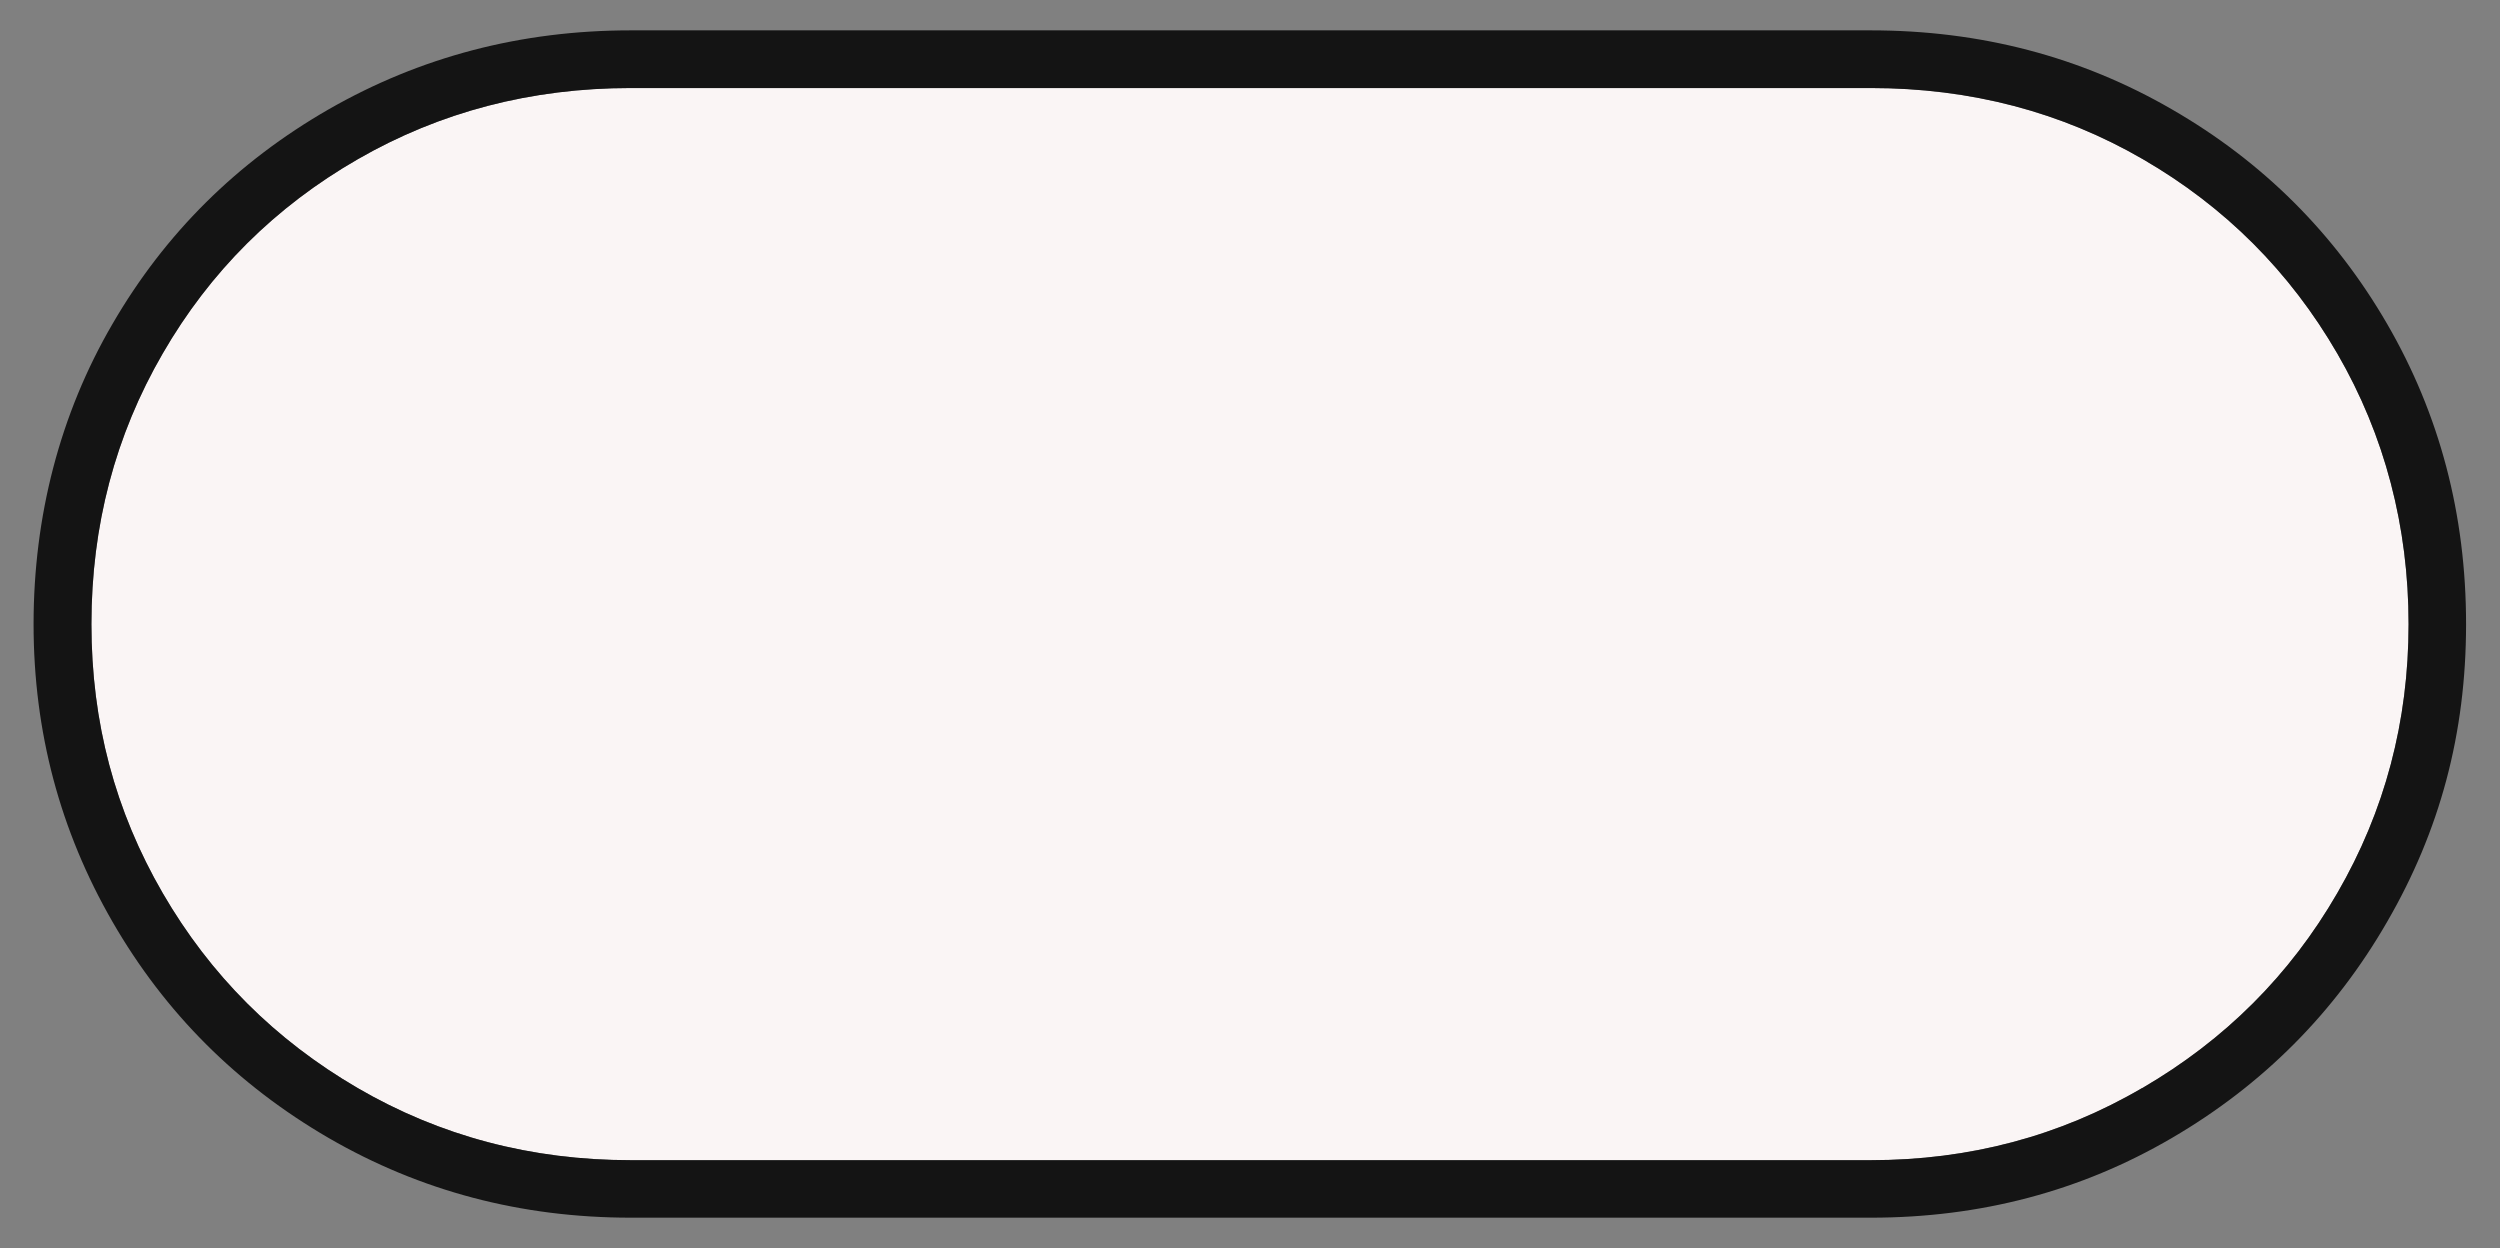
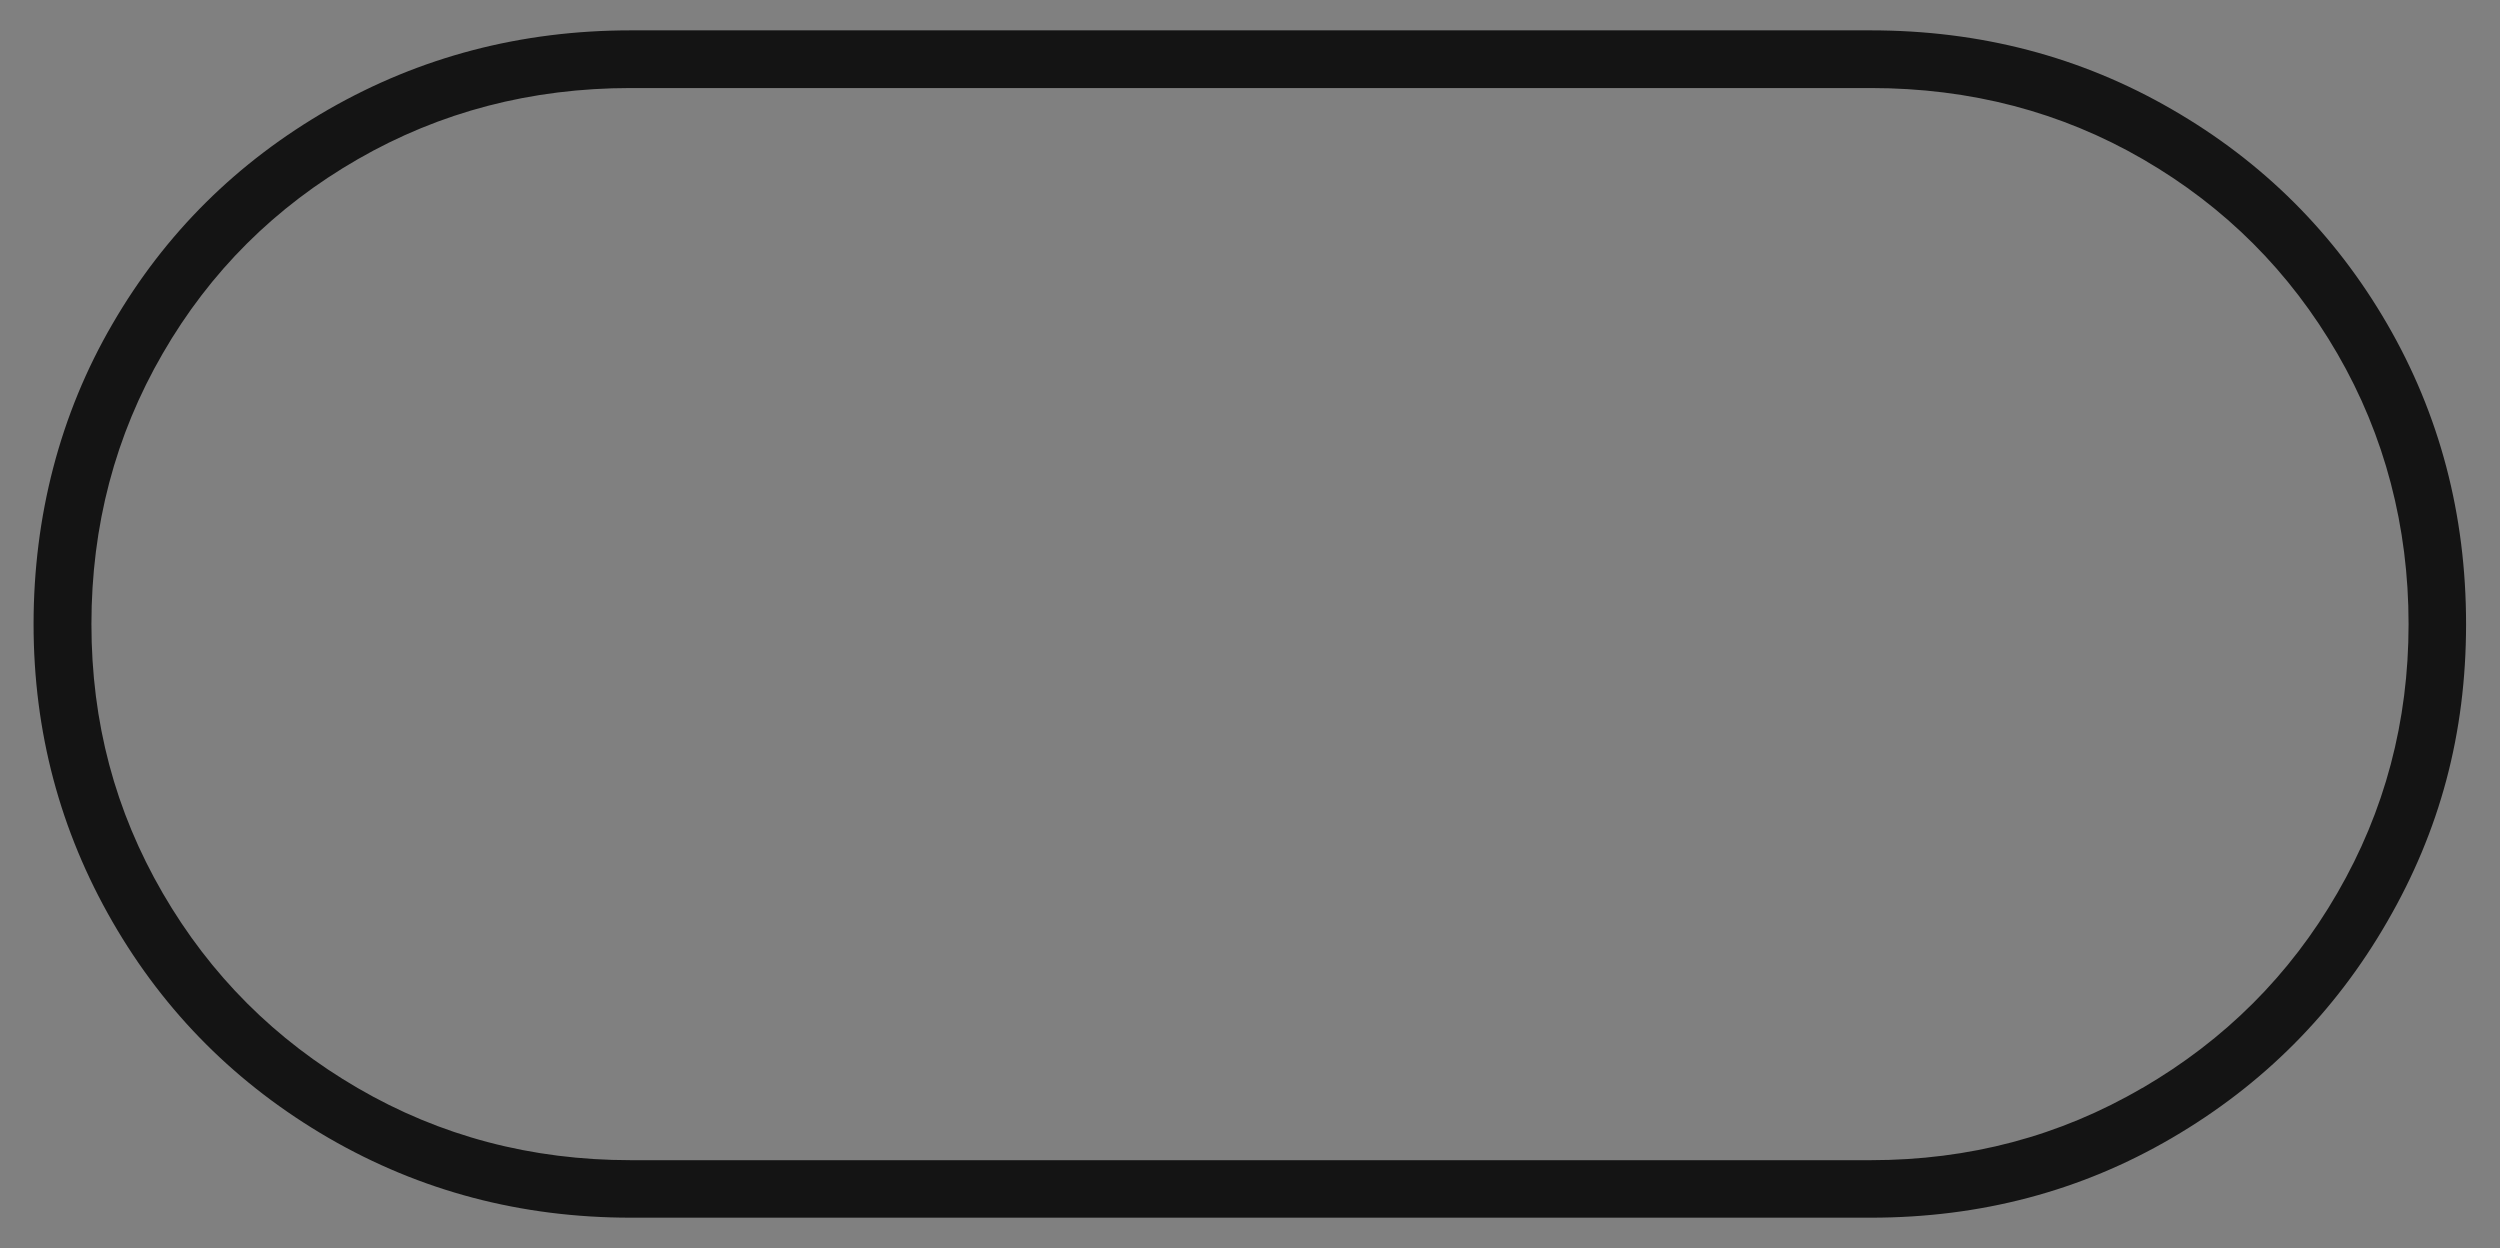
<svg xmlns="http://www.w3.org/2000/svg" xmlns:ns1="http://sodipodi.sourceforge.net/DTD/sodipodi-0.dtd" xmlns:ns2="http://www.inkscape.org/namespaces/inkscape" id="logo" viewBox="0 0 140 69.9" version="1.1" ns1:docname="39C3-Visuals-Toggle-RGB_ON-outline.svg" ns2:version="1.4.2 (ebf0e940d0, 2025-05-08)">
  <rect x="0" y="0" width="140" height="69.9" fill="#808080" stroke="none" />
  <defs id="defs2" />
  <ns1:namedview id="namedview2" pagecolor="#ffffff" bordercolor="#000000" borderopacity="0.25" ns2:showpageshadow="2" ns2:pageopacity="0.0" ns2:pagecheckerboard="0" ns2:deskcolor="#d1d1d1" ns2:zoom="5.4649498" ns2:cx="80.513091" ns2:cy="20.494241" ns2:window-width="1920" ns2:window-height="1010" ns2:window-x="0" ns2:window-y="0" ns2:window-maximized="1" ns2:current-layer="logo" />
-   <path d="M119.97,60.93c4.62-2.69,8.27-6.33,10.92-10.92,2.66-4.59,3.99-9.61,3.99-15.06s-1.33-10.56-3.99-15.15c-2.66-4.59-6.29-8.22-10.88-10.88-4.59-2.66-9.67-3.99-15.25-3.99H35.32c-5.57,0-10.67,1.33-15.29,3.99-4.62,2.66-8.27,6.29-10.92,10.88-2.66,4.59-3.99,9.64-3.99,15.15s1.33,10.47,3.99,15.06c2.66,4.59,6.3,8.23,10.92,10.92,4.62,2.69,9.72,4.04,15.29,4.04h69.44c5.51,0,10.58-1.34,15.2-4.04Z" fill="#faf5f5" id="path1" />
  <path d="M 18.41,63.73 C 13.28,60.75 9.24,56.72 6.3,51.62 3.36,46.52 1.88,40.97 1.88,34.95 1.88,28.93 3.35,23.2 6.3,18.14 9.24,13.07 13.28,9.07 18.41,6.12 23.54,3.18 29.18,1.7 35.32,1.7 h 69.44 c 6.14,0 11.76,1.47 16.86,4.42 5.1,2.94 9.12,6.95 12.06,12.02 2.94,5.07 4.42,10.67 4.42,16.81 0,6.14 -1.47,11.58 -4.42,16.67 -2.94,5.1 -6.97,9.14 -12.06,12.11 -5.1,2.98 -10.72,4.46 -16.86,4.46 H 35.32 c -6.14,0 -11.78,-1.49 -16.91,-4.46 z m 101.56,-2.8 c 4.62,-2.69 8.27,-6.33 10.92,-10.92 2.66,-4.59 3.99,-9.61 3.99,-15.06 0,-5.45 -1.33,-10.56 -3.99,-15.15 C 128.23,15.21 124.6,11.58 120.01,8.92 115.42,6.26 110.34,4.93 104.76,4.93 H 35.32 c -5.57,0 -10.67,1.33 -15.29,3.99 -4.62,2.66 -8.27,6.29 -10.92,10.88 -2.66,4.59 -3.99,9.64 -3.99,15.15 0,5.51 1.33,10.47 3.99,15.06 2.66,4.59 6.3,8.23 10.92,10.92 4.62,2.69 9.72,4.04 15.29,4.04 h 69.44 c 5.51,0 10.58,-1.34 15.2,-4.04 z" fill="#141414" id="path2" ns1:nodetypes="cssccsscssccsscccsssssscssssscc" />
</svg>